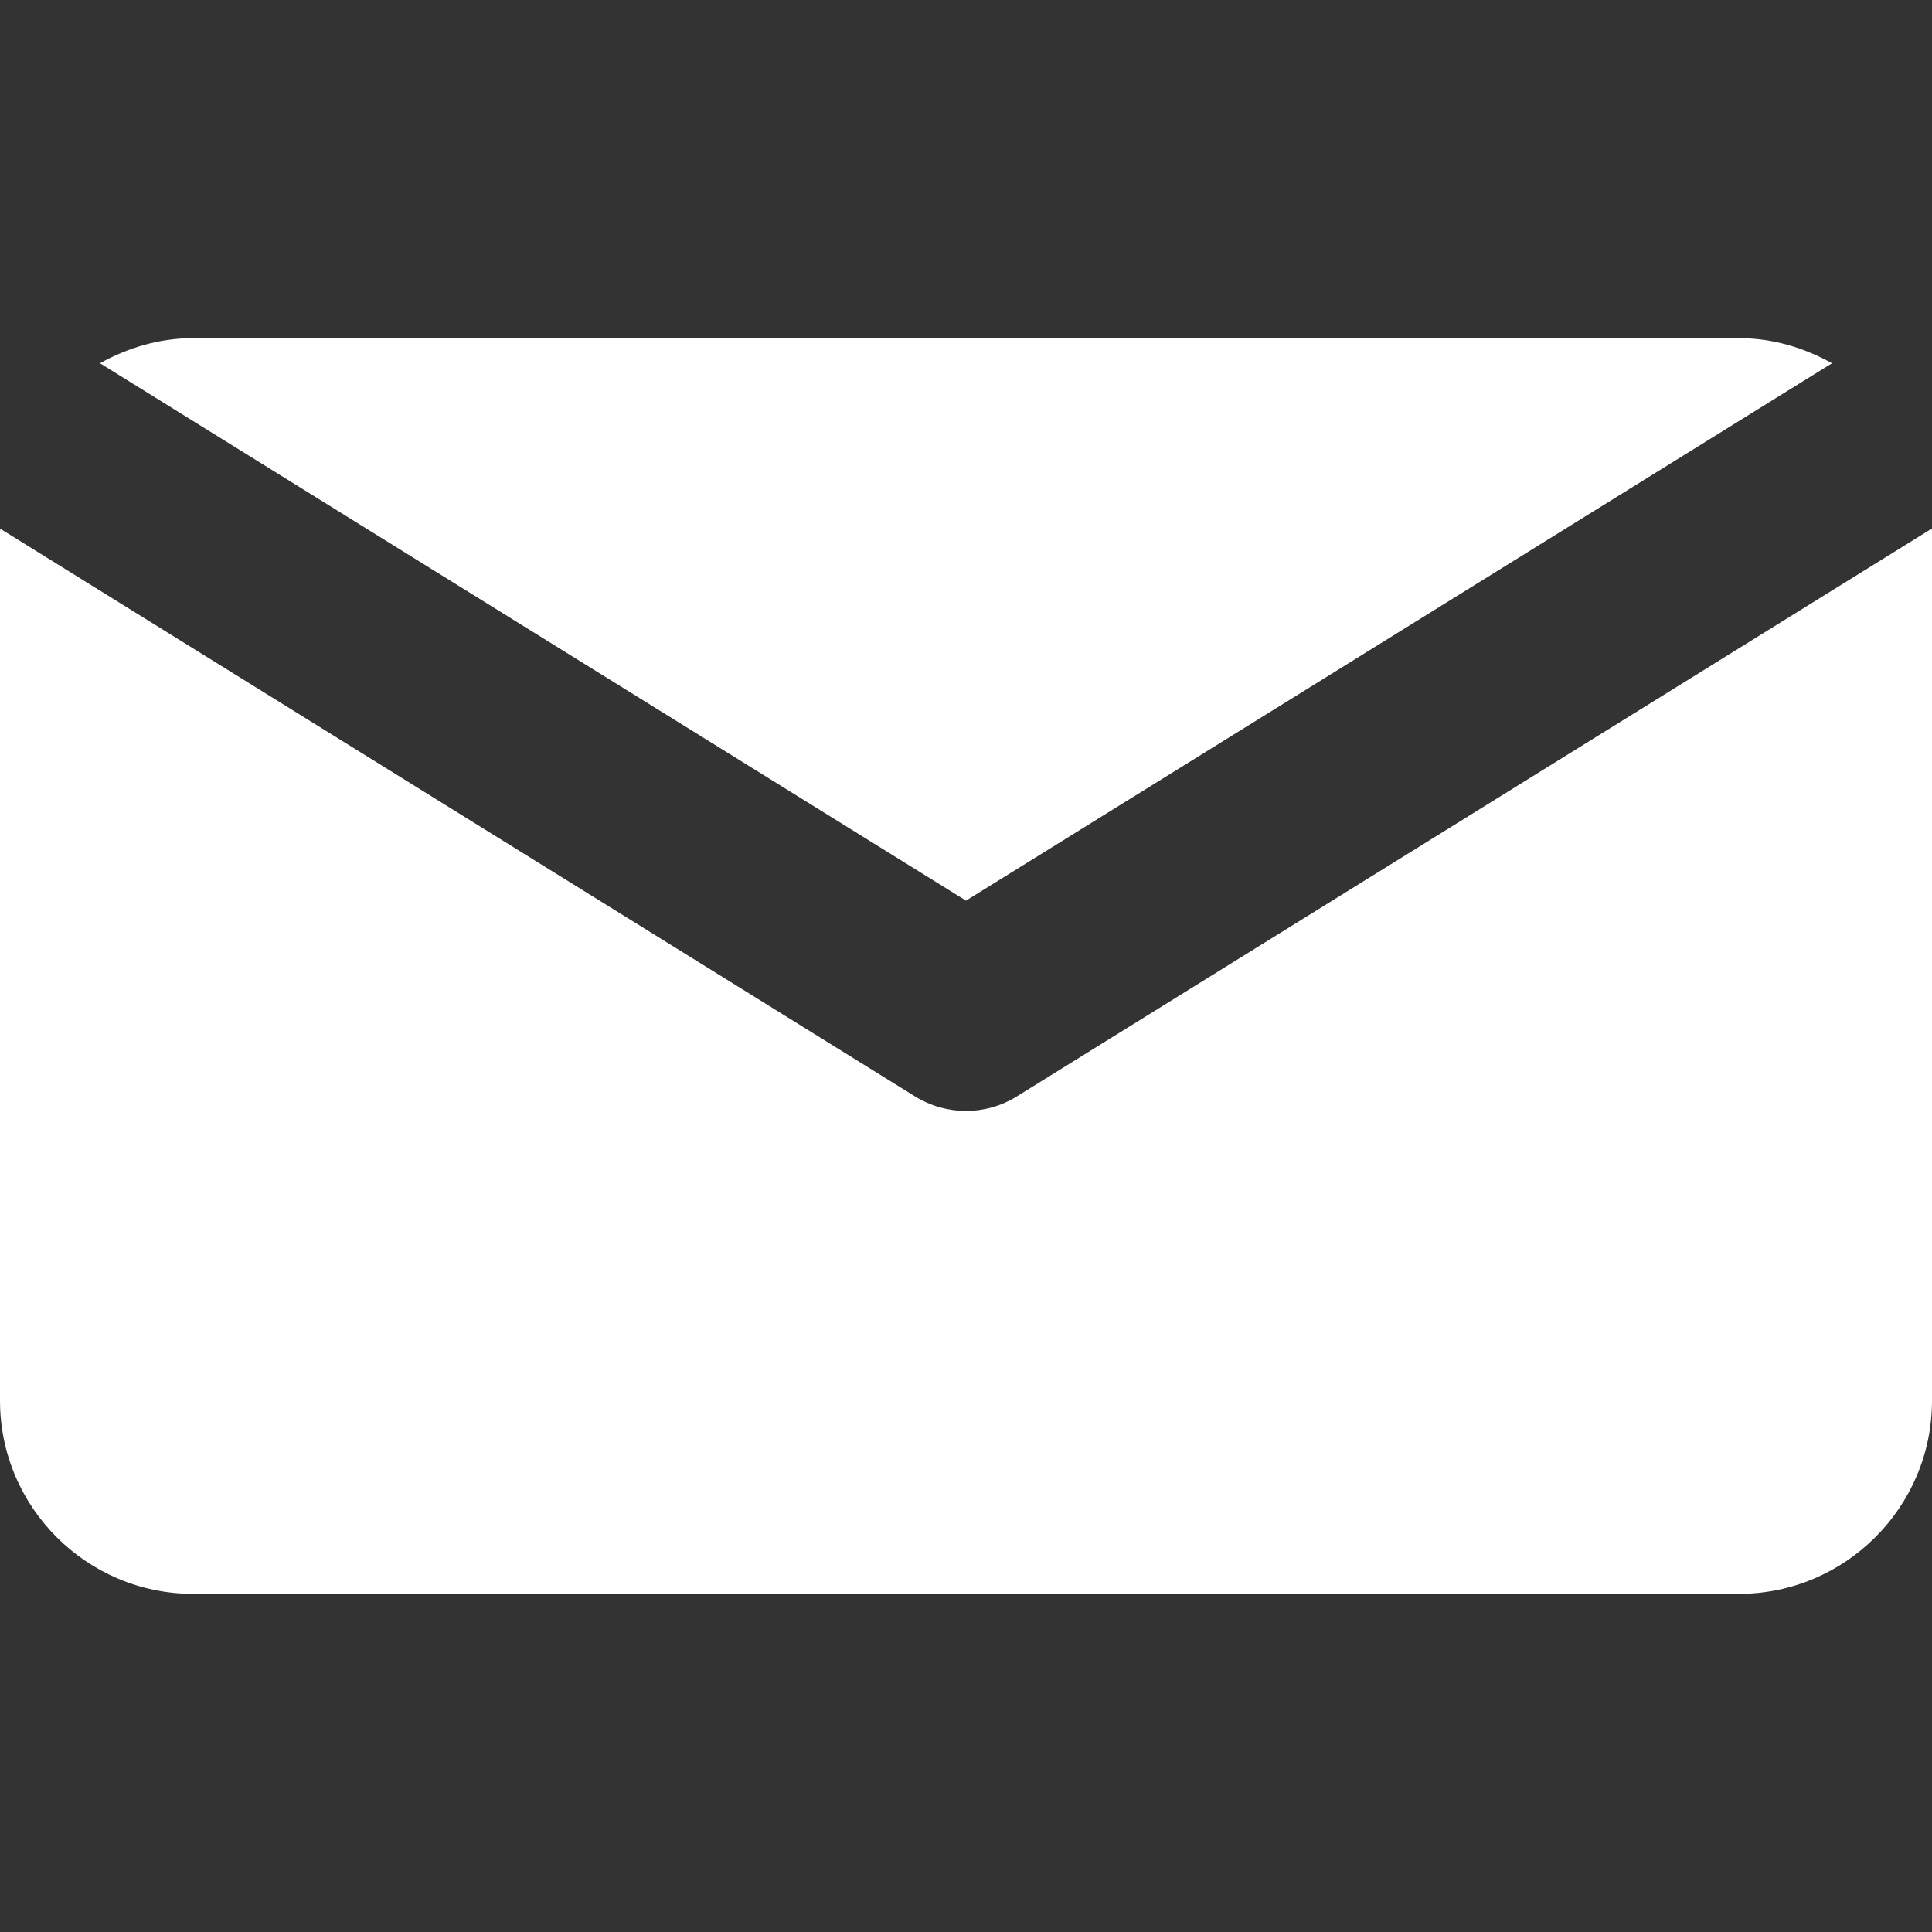
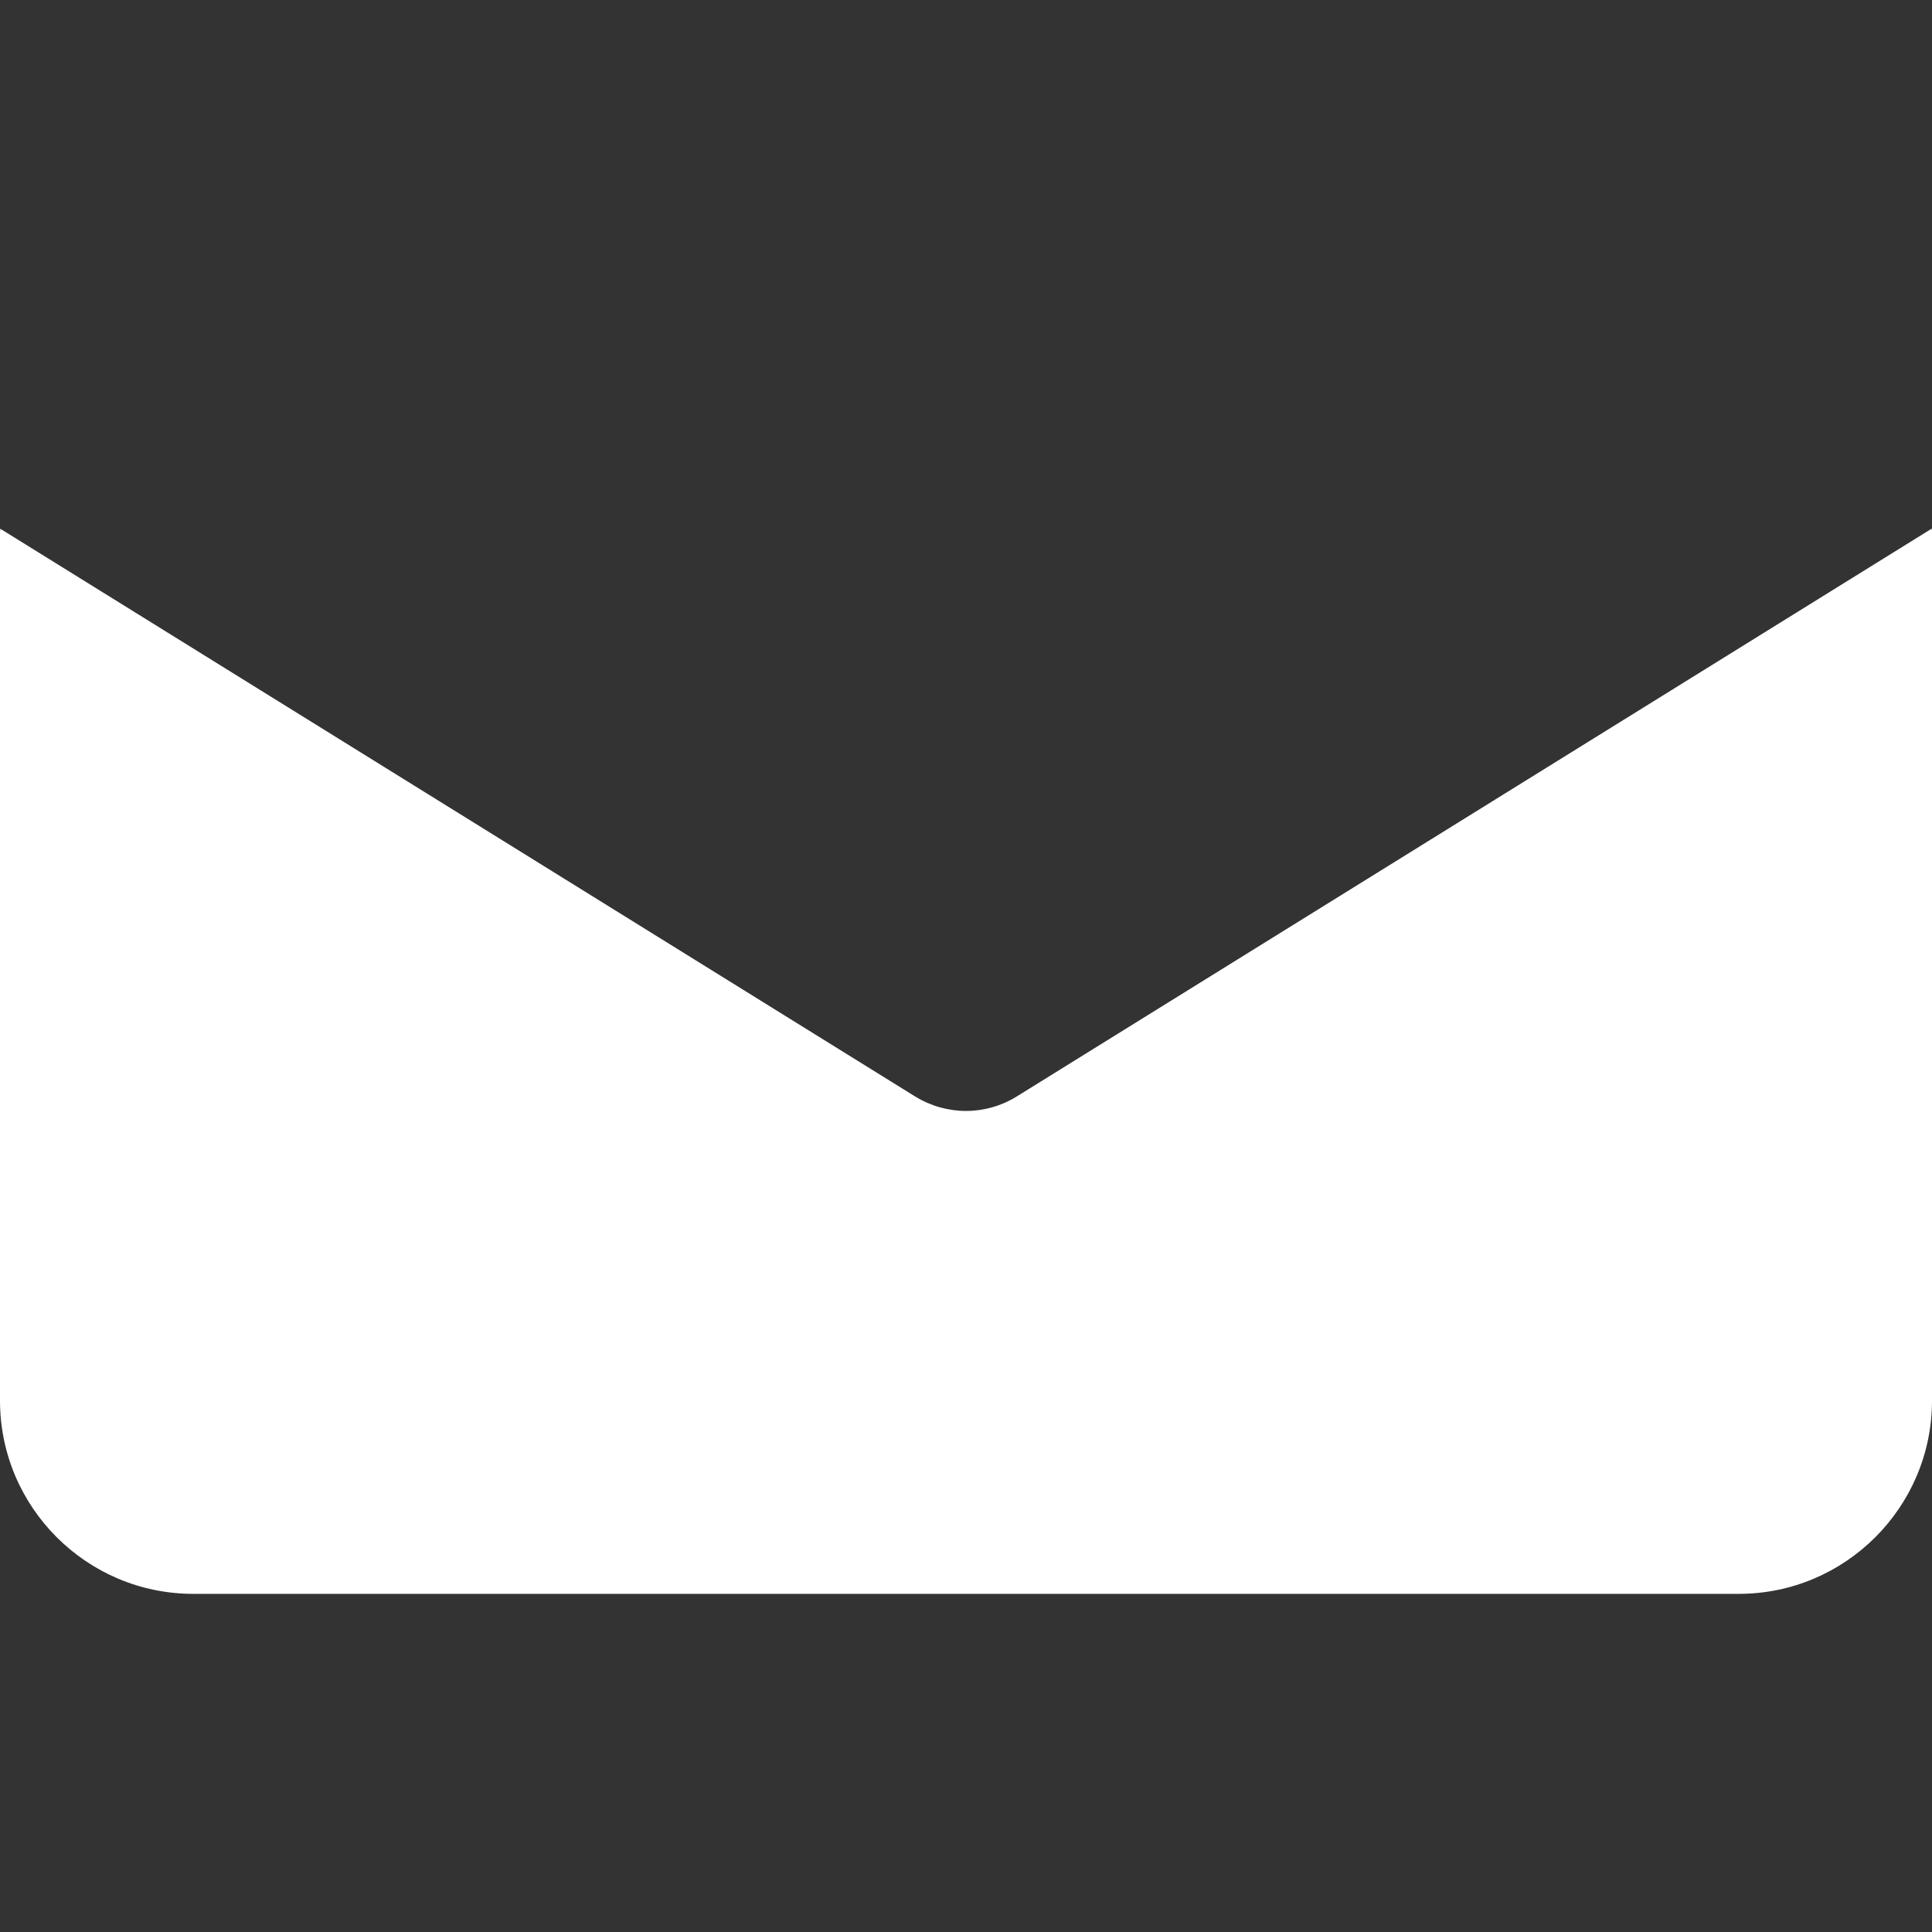
<svg xmlns="http://www.w3.org/2000/svg" viewBox="0 0 426.667 426.667" width="512" height="512">
  <rect x="0" y="0" width="426.667" height="426.667" fill="#333333" stroke="none" />
  <g fill="#FFF">
-     <path d="M404.587 80.224c-6.144-3.413-13.077-5.547-20.587-5.547H42.667c-7.509 0-14.464 2.133-20.587 5.547l191.253 118.677L404.587 80.224z" />
    <path d="M426.603 116.747L224.576 242.123c-3.435 2.133-7.339 3.221-11.243 3.221s-7.808-1.088-11.243-3.2L.064 116.768c0 .192-.064.384-.064.555v192c0 23.509 19.136 42.667 42.667 42.667H384c23.531 0 42.667-19.157 42.667-42.667v-192c0-.192-.064-.384-.064-.576z" />
  </g>
</svg>